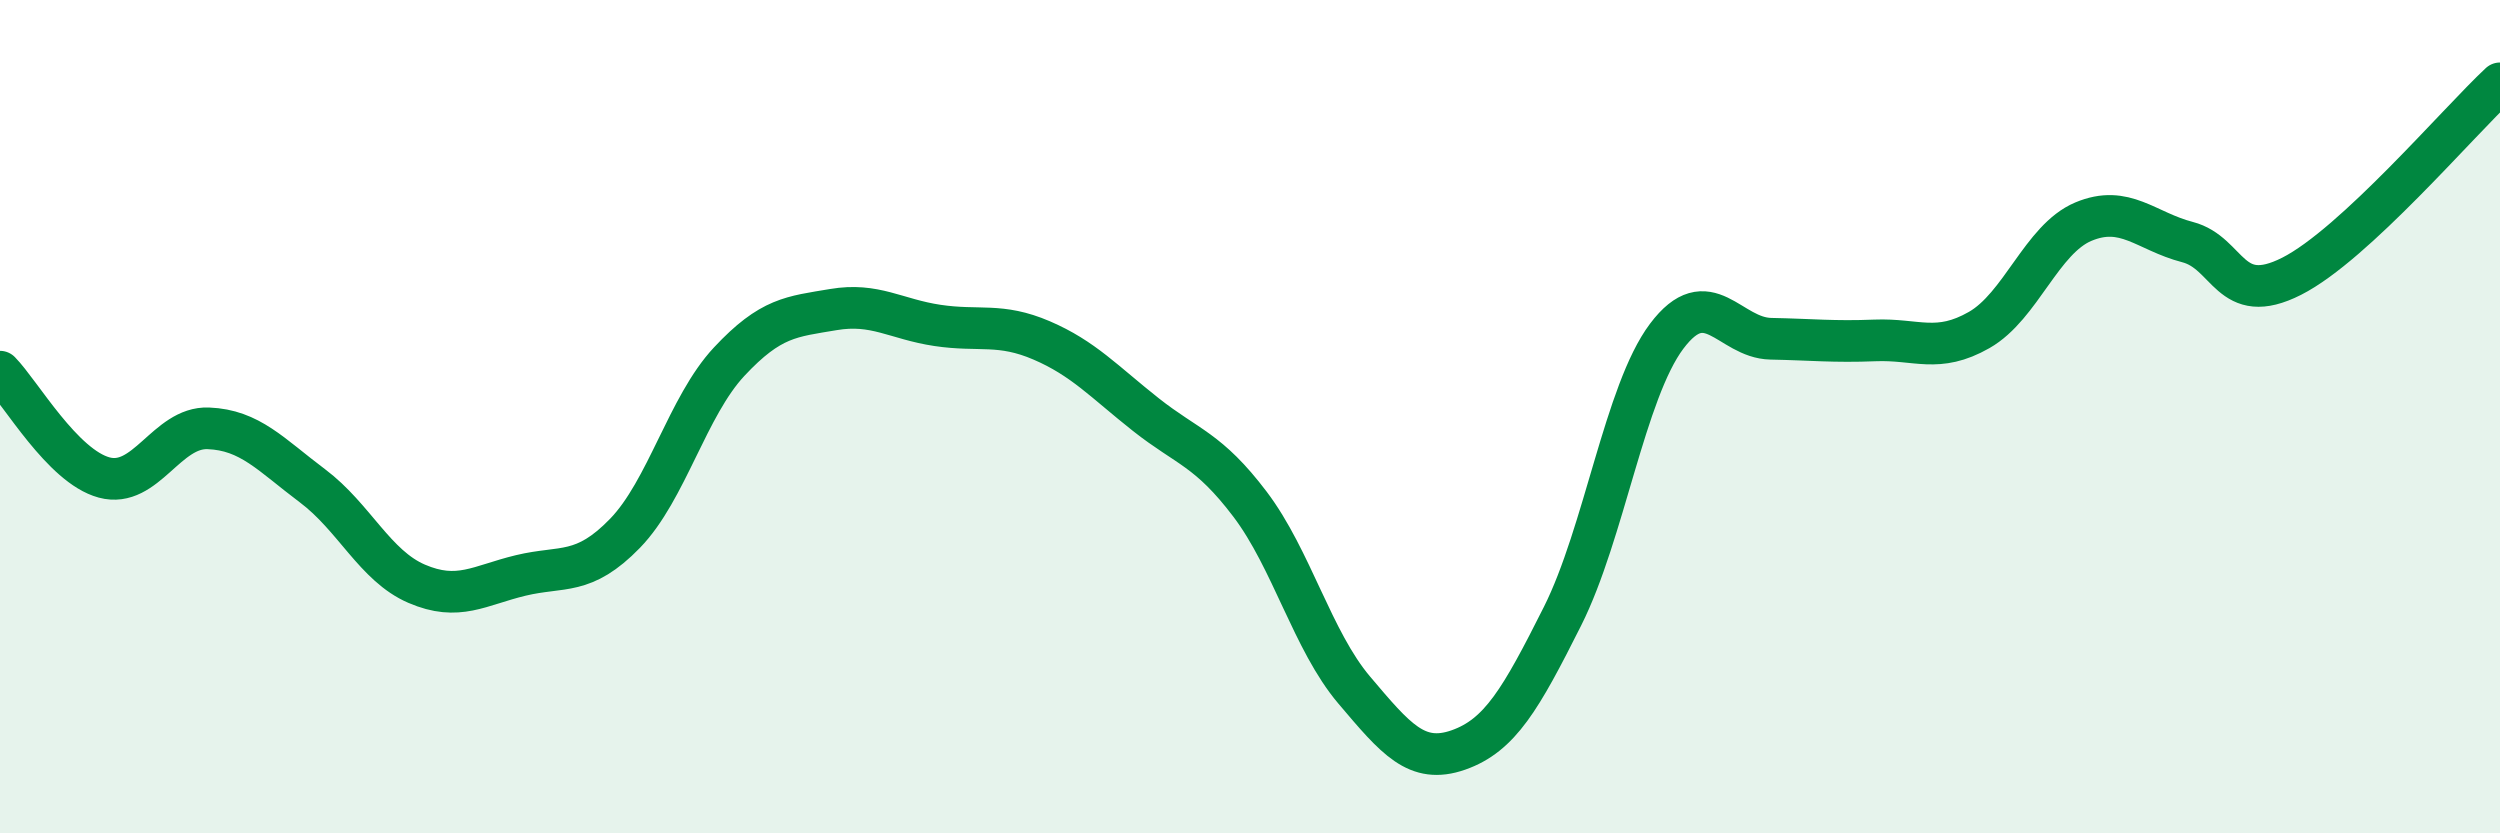
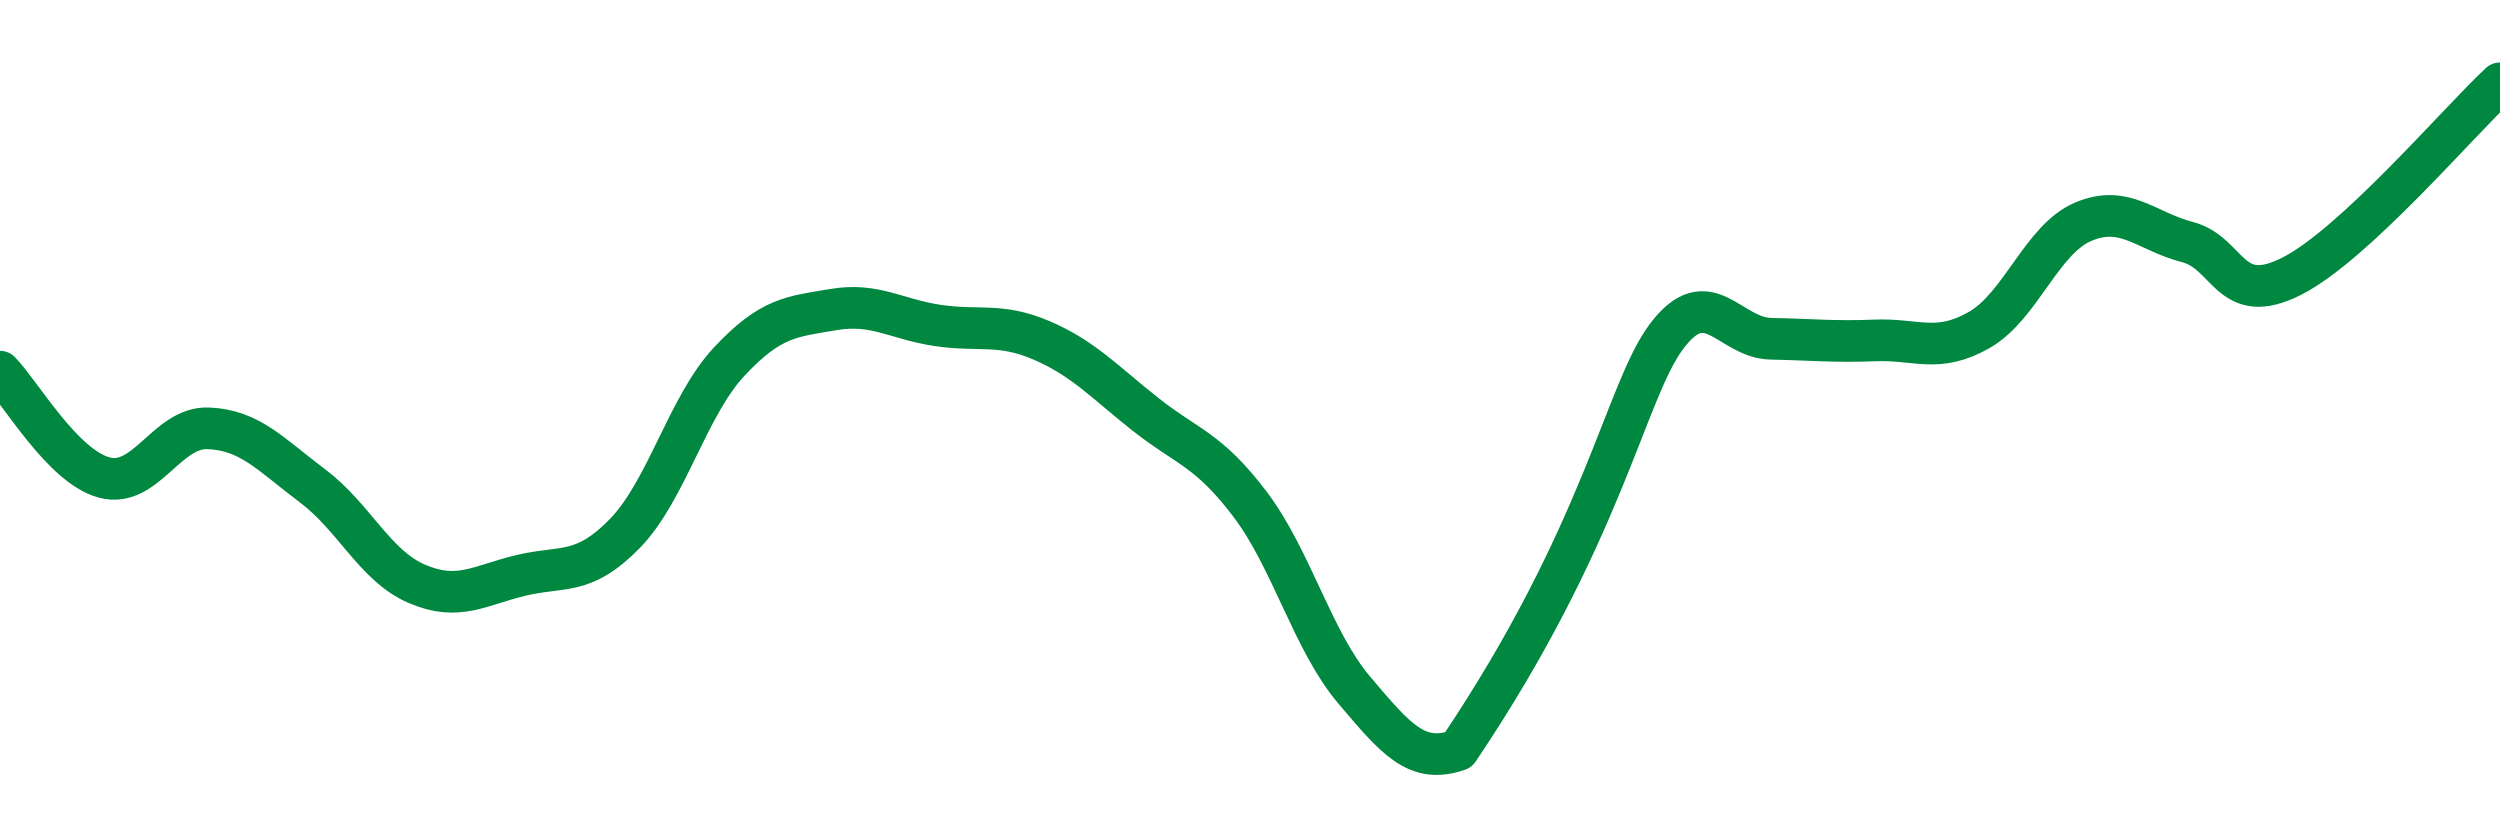
<svg xmlns="http://www.w3.org/2000/svg" width="60" height="20" viewBox="0 0 60 20">
-   <path d="M 0,8.92 C 0.5,9.43 1.5,11.19 2.5,11.46 C 3.5,11.73 4,10.24 5,10.28 C 6,10.32 6.5,10.91 7.5,11.66 C 8.5,12.41 9,13.58 10,14.01 C 11,14.44 11.5,14.05 12.5,13.81 C 13.5,13.57 14,13.83 15,12.8 C 16,11.77 16.5,9.75 17.5,8.68 C 18.5,7.61 19,7.6 20,7.43 C 21,7.26 21.5,7.66 22.5,7.81 C 23.5,7.96 24,7.74 25,8.17 C 26,8.6 26.5,9.16 27.5,9.95 C 28.5,10.74 29,10.78 30,12.1 C 31,13.42 31.5,15.38 32.5,16.56 C 33.5,17.74 34,18.35 35,18 C 36,17.65 36.5,16.78 37.5,14.79 C 38.5,12.8 39,9.4 40,8.07 C 41,6.74 41.5,8.11 42.5,8.13 C 43.5,8.15 44,8.21 45,8.17 C 46,8.13 46.5,8.49 47.5,7.92 C 48.5,7.35 49,5.74 50,5.32 C 51,4.9 51.5,5.55 52.5,5.81 C 53.5,6.07 53.5,7.39 55,6.63 C 56.5,5.87 59,2.93 60,2L60 20L0 20Z" fill="#008740" opacity="0.1" stroke-linecap="round" stroke-linejoin="round" />
-   <path d="M 0,8.92 C 0.5,9.43 1.5,11.19 2.5,11.46 C 3.5,11.73 4,10.24 5,10.28 C 6,10.32 6.5,10.91 7.5,11.66 C 8.5,12.41 9,13.58 10,14.01 C 11,14.44 11.5,14.05 12.5,13.81 C 13.5,13.57 14,13.83 15,12.8 C 16,11.77 16.5,9.75 17.5,8.68 C 18.5,7.61 19,7.6 20,7.43 C 21,7.26 21.5,7.66 22.5,7.81 C 23.5,7.96 24,7.74 25,8.17 C 26,8.6 26.5,9.16 27.5,9.95 C 28.5,10.74 29,10.78 30,12.1 C 31,13.42 31.5,15.38 32.5,16.56 C 33.5,17.74 34,18.35 35,18 C 36,17.65 36.5,16.78 37.5,14.79 C 38.5,12.8 39,9.4 40,8.07 C 41,6.74 41.5,8.11 42.5,8.13 C 43.5,8.15 44,8.21 45,8.17 C 46,8.13 46.5,8.49 47.5,7.92 C 48.5,7.35 49,5.74 50,5.32 C 51,4.9 51.5,5.55 52.5,5.81 C 53.5,6.07 53.5,7.39 55,6.63 C 56.5,5.87 59,2.93 60,2" stroke="#008740" stroke-width="1" fill="none" stroke-linecap="round" stroke-linejoin="round" />
+   <path d="M 0,8.92 C 0.5,9.43 1.5,11.19 2.5,11.46 C 3.5,11.73 4,10.24 5,10.28 C 6,10.32 6.5,10.91 7.5,11.66 C 8.5,12.41 9,13.58 10,14.01 C 11,14.44 11.5,14.05 12.5,13.81 C 13.5,13.57 14,13.83 15,12.8 C 16,11.77 16.5,9.75 17.5,8.68 C 18.5,7.61 19,7.6 20,7.43 C 21,7.26 21.5,7.66 22.5,7.81 C 23.5,7.96 24,7.74 25,8.17 C 26,8.6 26.5,9.16 27.5,9.95 C 28.5,10.74 29,10.78 30,12.1 C 31,13.42 31.5,15.38 32.5,16.56 C 33.5,17.74 34,18.35 35,18 C 38.5,12.8 39,9.4 40,8.07 C 41,6.74 41.5,8.11 42.5,8.13 C 43.5,8.15 44,8.21 45,8.17 C 46,8.13 46.5,8.49 47.5,7.92 C 48.5,7.35 49,5.74 50,5.32 C 51,4.9 51.5,5.55 52.5,5.81 C 53.5,6.07 53.5,7.39 55,6.63 C 56.5,5.87 59,2.93 60,2" stroke="#008740" stroke-width="1" fill="none" stroke-linecap="round" stroke-linejoin="round" />
</svg>